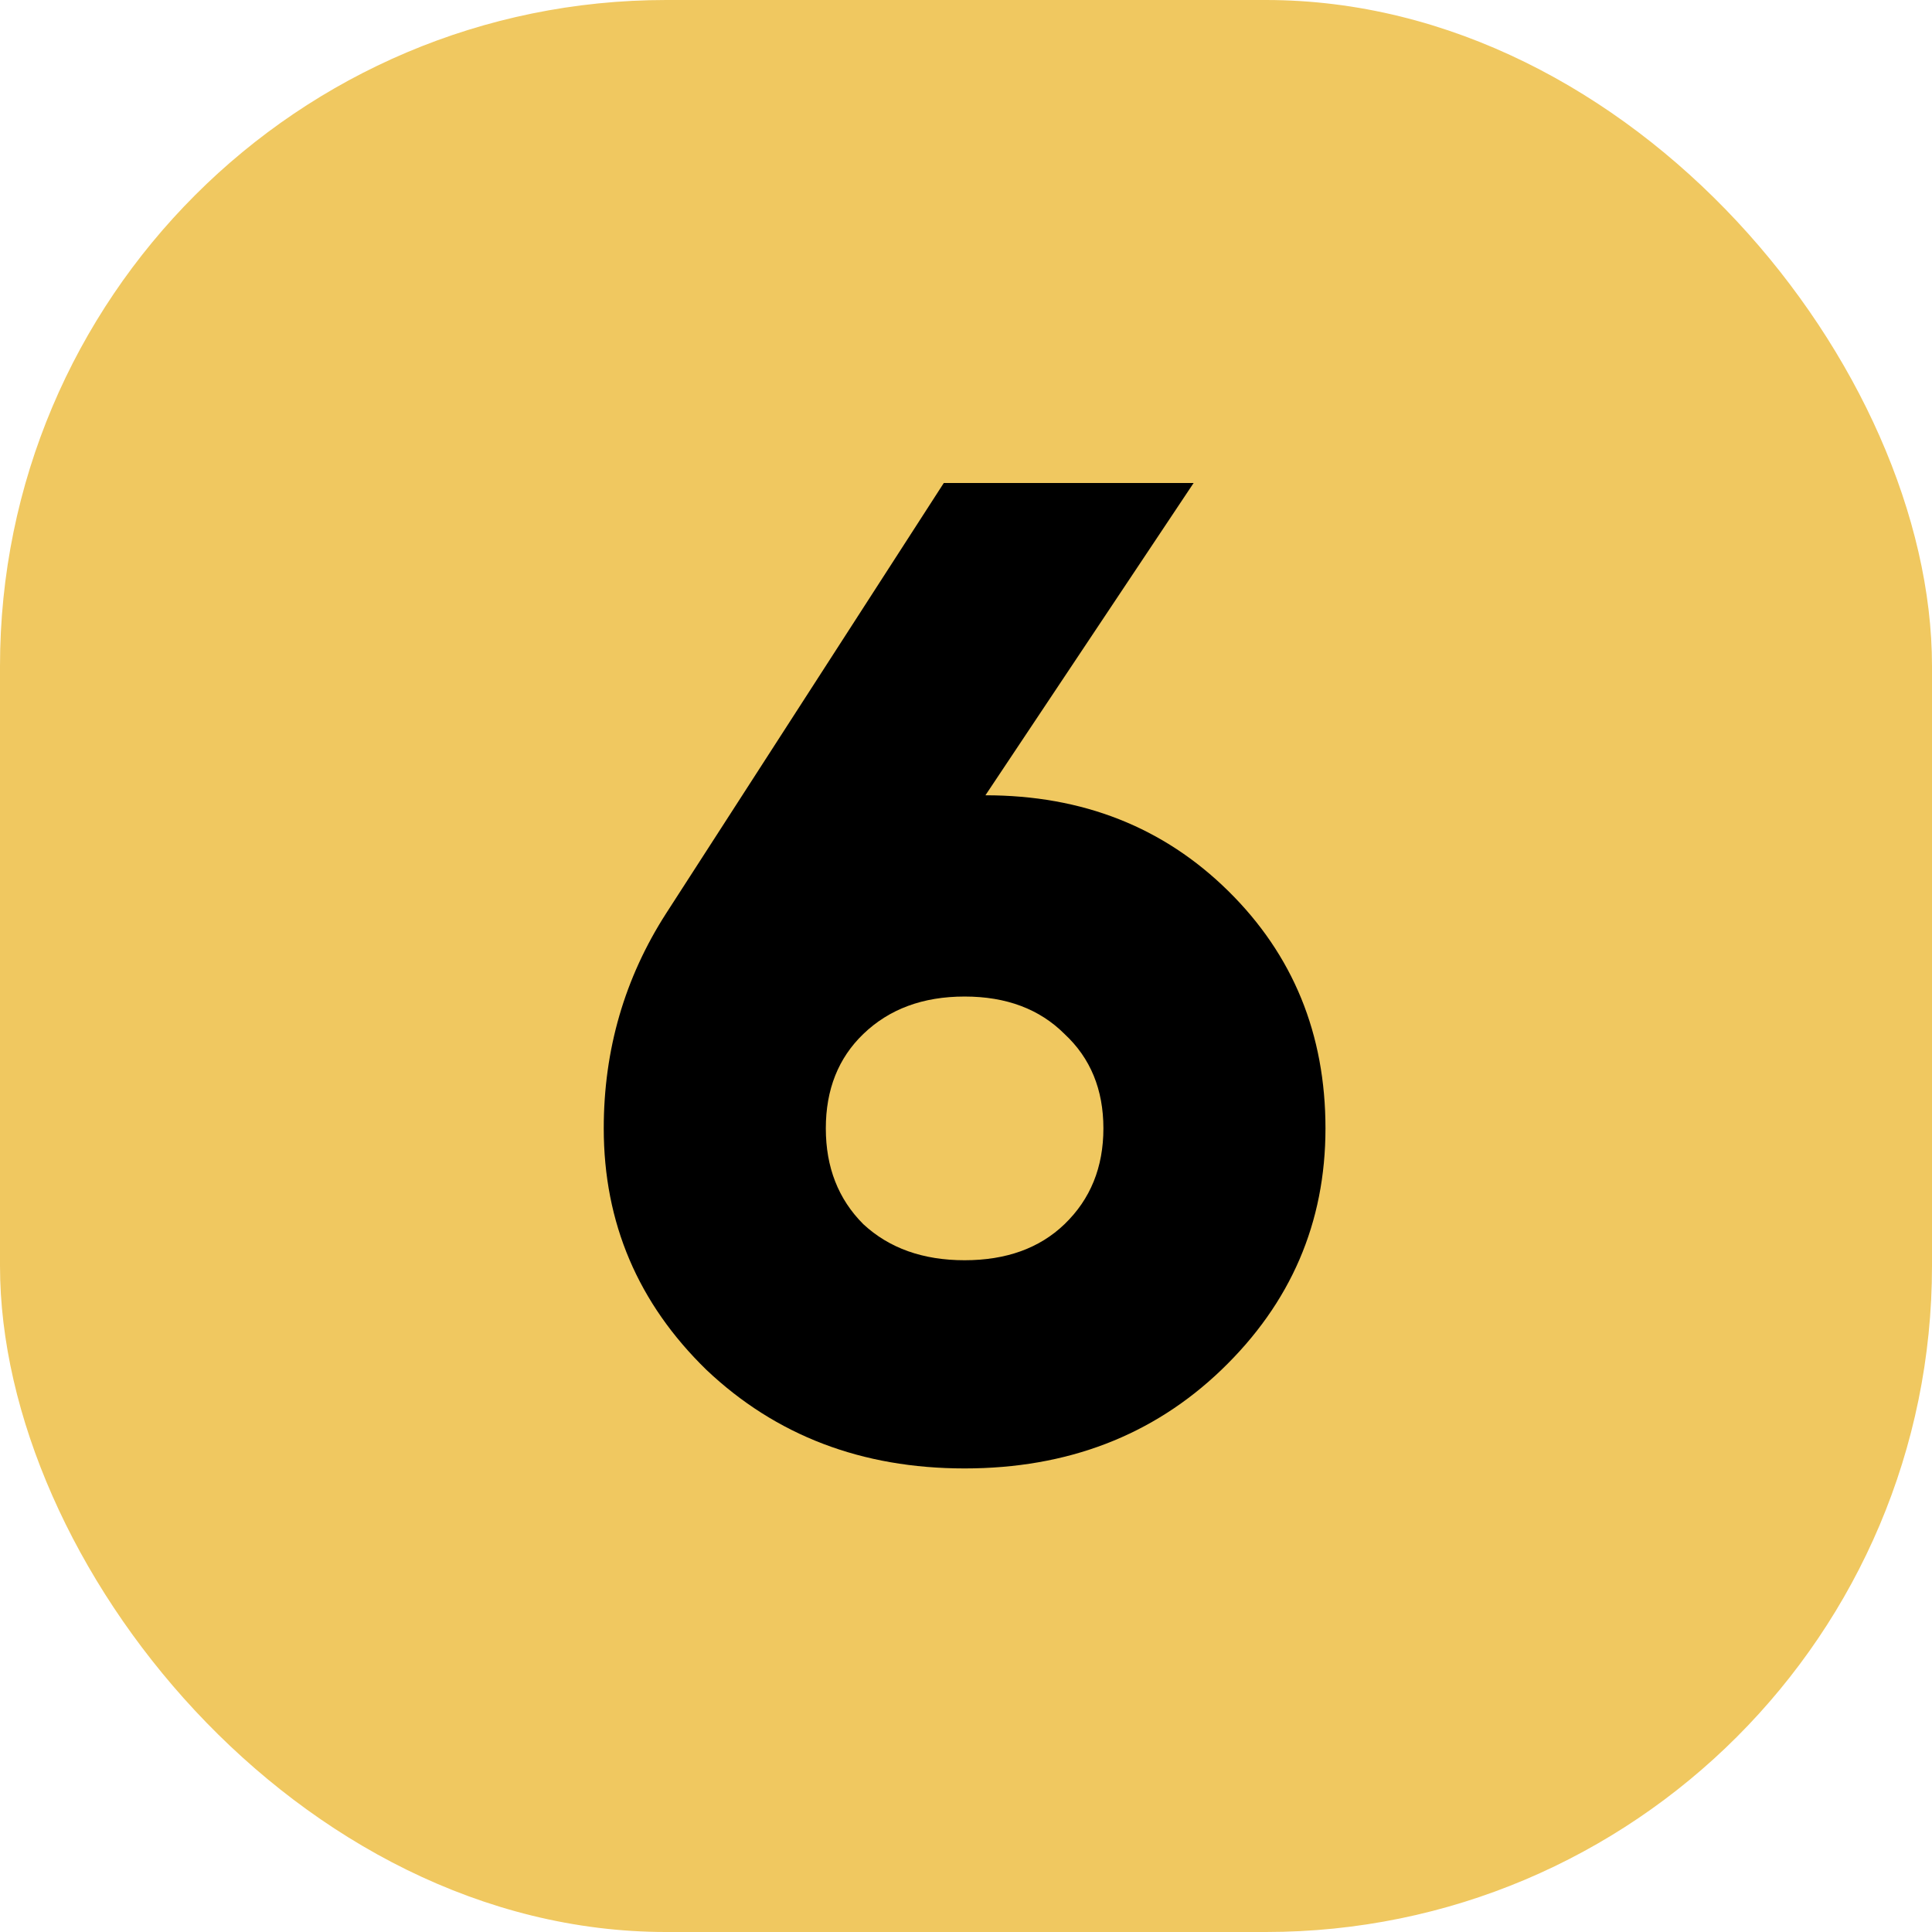
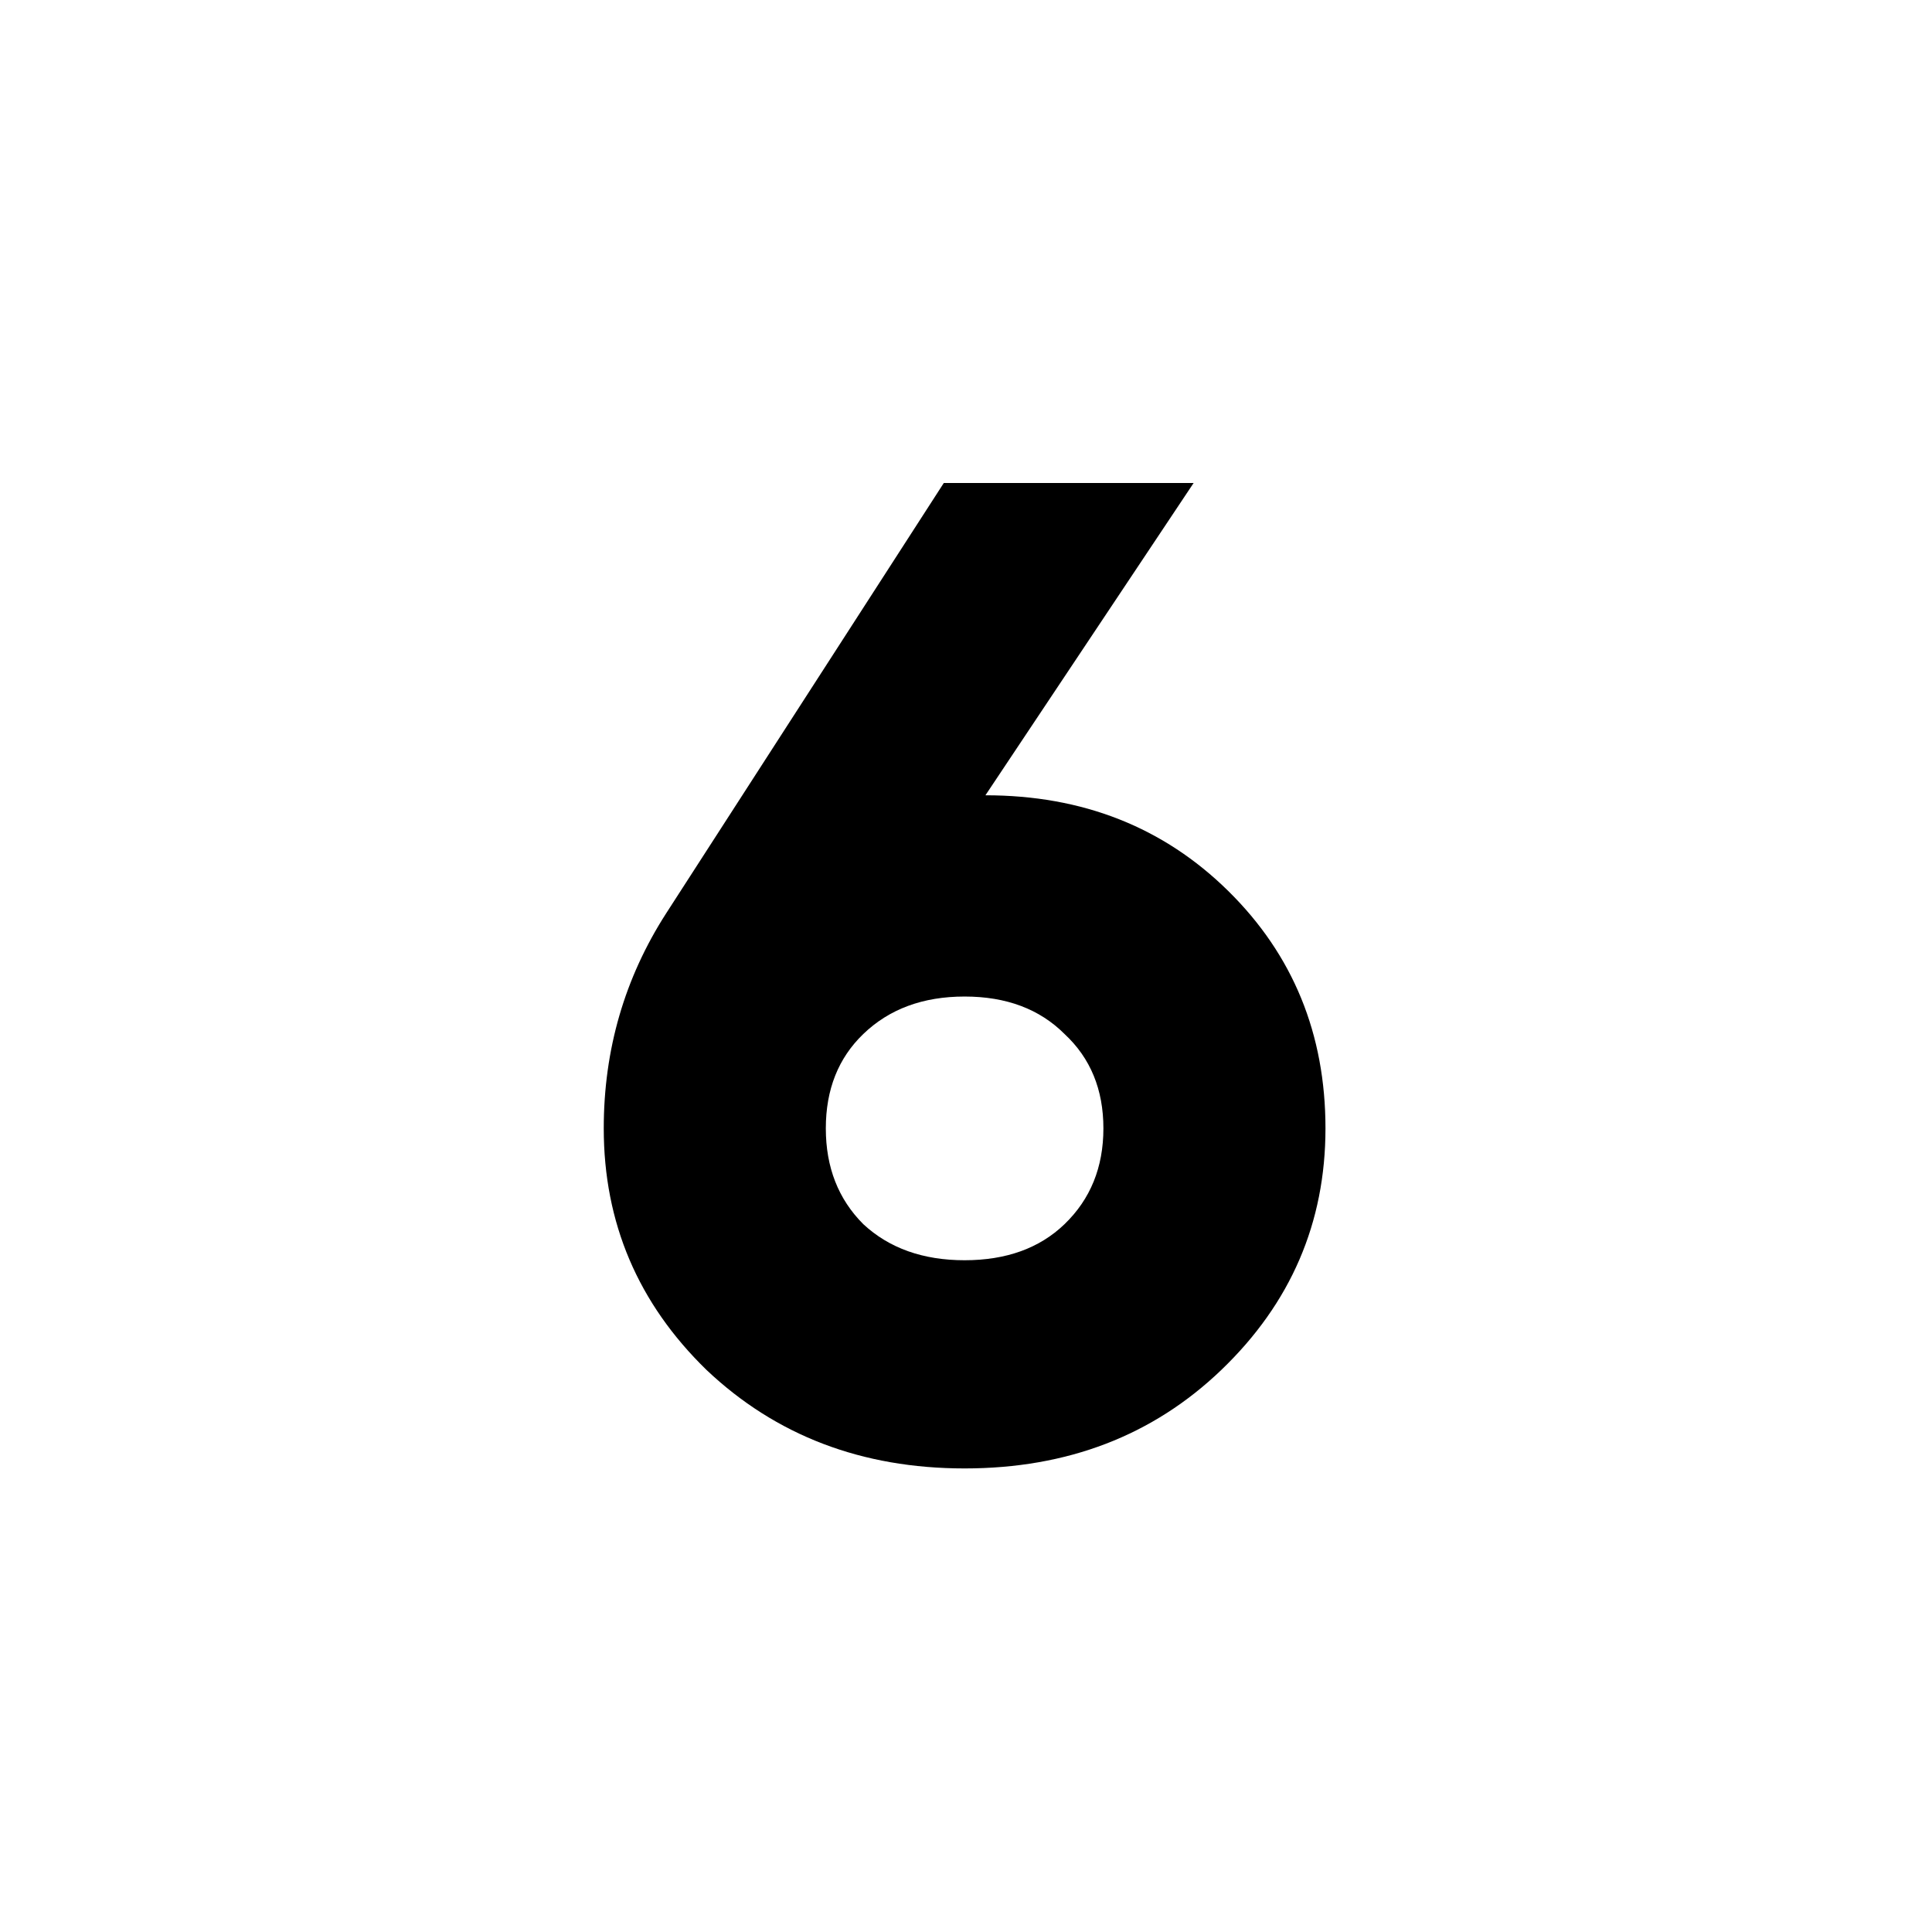
<svg xmlns="http://www.w3.org/2000/svg" width="348" height="348" viewBox="0 0 348 348" fill="none">
-   <rect width="348" height="348" rx="120" fill="#F0C860" />
  <path d="M120 164.5L170 87H215L177.5 143.25C195 143.25 209.583 149 221.25 160.5C232.917 172 238.75 186.25 238.75 203.25C238.75 220.25 232.5 234.75 220 246.75C207.667 258.583 192.25 264.5 173.75 264.5C155.25 264.5 139.75 258.583 127.25 246.75C114.917 234.75 108.75 220.25 108.75 203.25C108.75 189.083 112.5 176.167 120 164.5ZM155.5 186.25C151 190.583 148.75 196.25 148.75 203.25C148.75 210.25 151 216 155.5 220.5C160.167 224.833 166.25 227 173.75 227C181.25 227 187.25 224.833 191.75 220.5C196.417 216 198.75 210.25 198.75 203.25C198.75 196.25 196.417 190.583 191.75 186.25C187.25 181.75 181.25 179.5 173.75 179.5C166.25 179.5 160.167 181.75 155.5 186.25Z" fill="black" />
</svg>